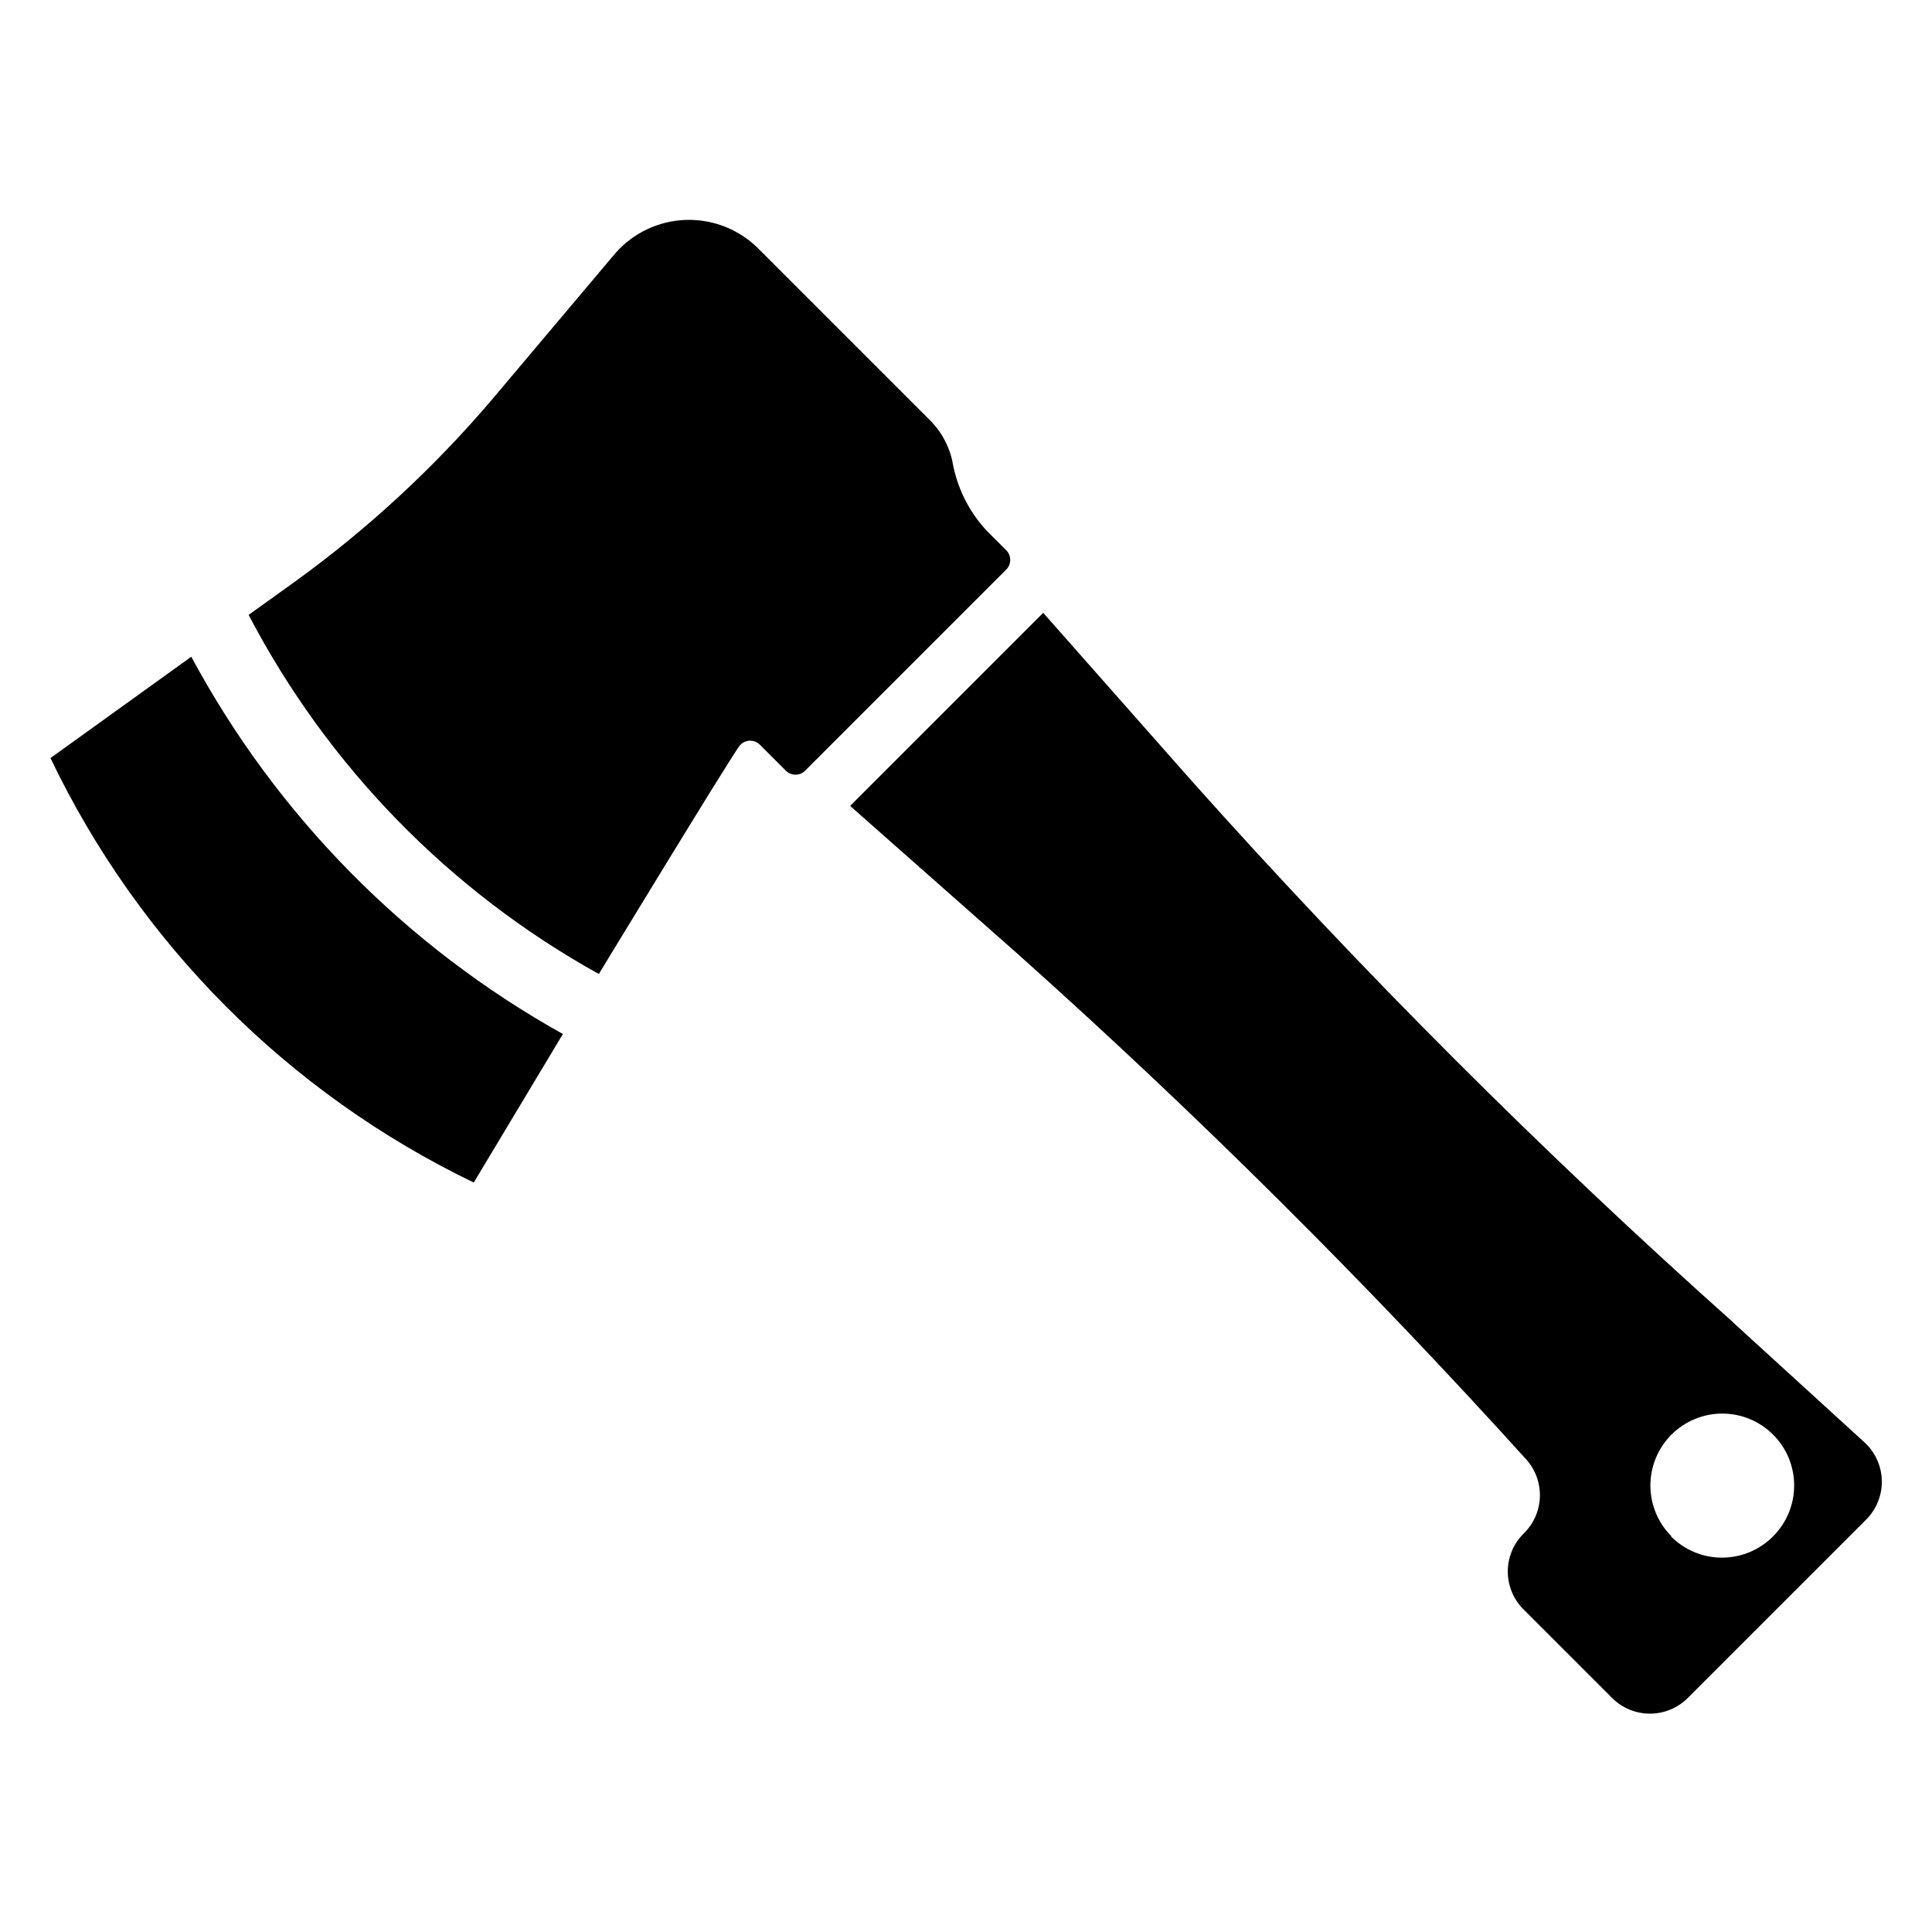
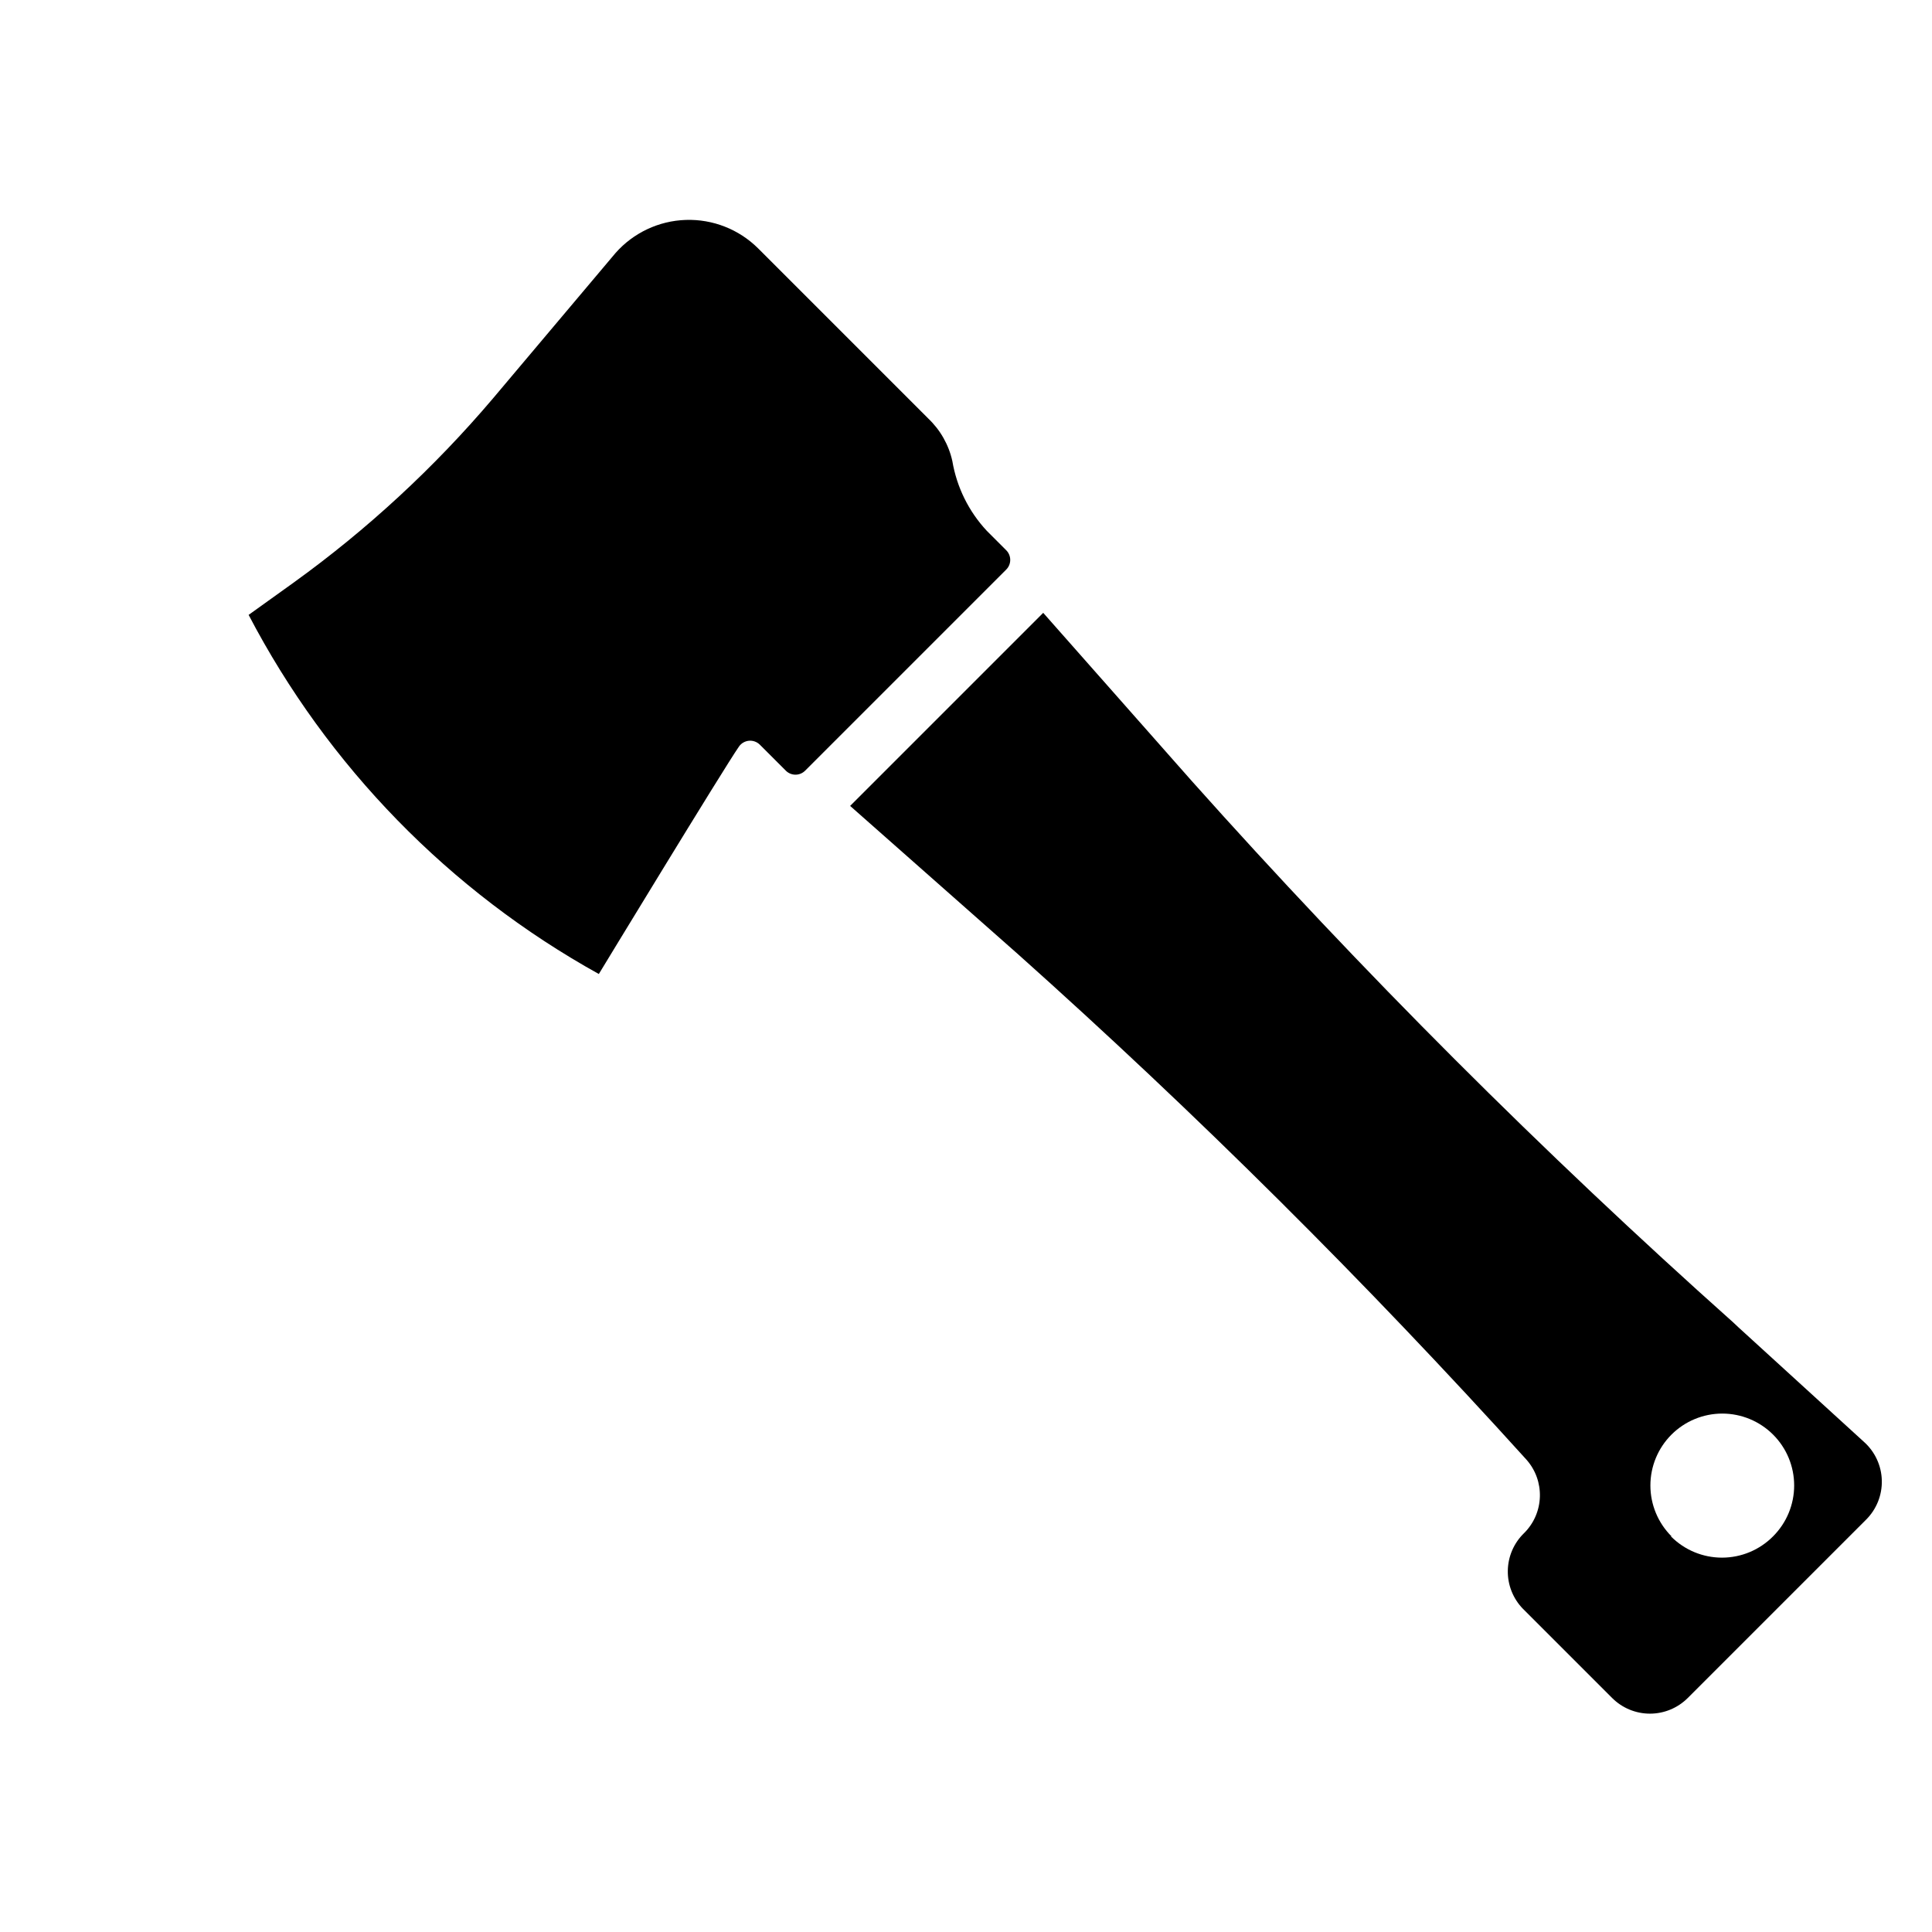
<svg xmlns="http://www.w3.org/2000/svg" fill="#000000" width="800px" height="800px" version="1.1" viewBox="144 144 512 512">
  <g>
    <path d="m209.89 306.95 11.965-8.582c19.484-14.051 37.195-30.414 52.742-48.727l32.512-38.574c4.731-5.367 11.469-8.547 18.621-8.785 7.152-0.238 14.086 2.484 19.164 7.523l45.105 45.105v0.004c3.199 3.031 5.422 6.953 6.379 11.258 1.168 6.926 4.34 13.359 9.129 18.496l5.117 5.117c0.703 0.684 1.098 1.621 1.098 2.598 0 0.98-0.395 1.918-1.098 2.598l-53.215 53.215c-0.68 0.703-1.617 1.102-2.598 1.102-0.977 0-1.914-0.398-2.598-1.102l-6.848-6.848c-0.754-0.75-1.805-1.133-2.867-1.043-1.059 0.094-2.027 0.645-2.644 1.516-4.016 5.746-37.156 60.301-37.156 60.301-39.582-21.961-71.848-55.055-92.809-95.172z" />
-     <path d="m157.38 344.89 37.312-26.844c22.609 42.043 56.781 76.734 98.48 99.977l-23.617 39.359c-49.094-23.652-88.664-63.332-112.18-112.49z" />
    <path d="m547.6 570.35 23.617 23.617c2.66 2.668 6.269 4.168 10.035 4.168 3.769 0 7.379-1.5 10.039-4.168l47.23-47.23c2.773-2.754 4.285-6.527 4.18-10.434-0.105-3.902-1.816-7.59-4.731-10.191l-33.297-30.387-1.34-1.262c-50.512-45.078-98.426-92.992-143.51-143.5l-39.359-44.555-51.168 51.168 44.555 39.359c47.211 42.191 92.145 86.863 134.61 133.82 5.047 5.613 4.805 14.199-0.551 19.523-2.711 2.613-4.266 6.203-4.324 9.969-0.062 3.766 1.383 7.402 4.008 10.102zm39.359-19.207h0.004c-3.578-3.57-5.59-8.418-5.59-13.469-0.004-5.055 2.004-9.902 5.574-13.477 3.574-3.574 8.422-5.586 13.477-5.586 5.051 0 9.898 2.012 13.473 5.586 3.574 3.574 5.578 8.422 5.574 13.477 0 5.051-2.012 9.898-5.586 13.469-3.578 3.617-8.453 5.648-13.543 5.648-5.086 0-9.961-2.031-13.539-5.648z" />
  </g>
</svg>